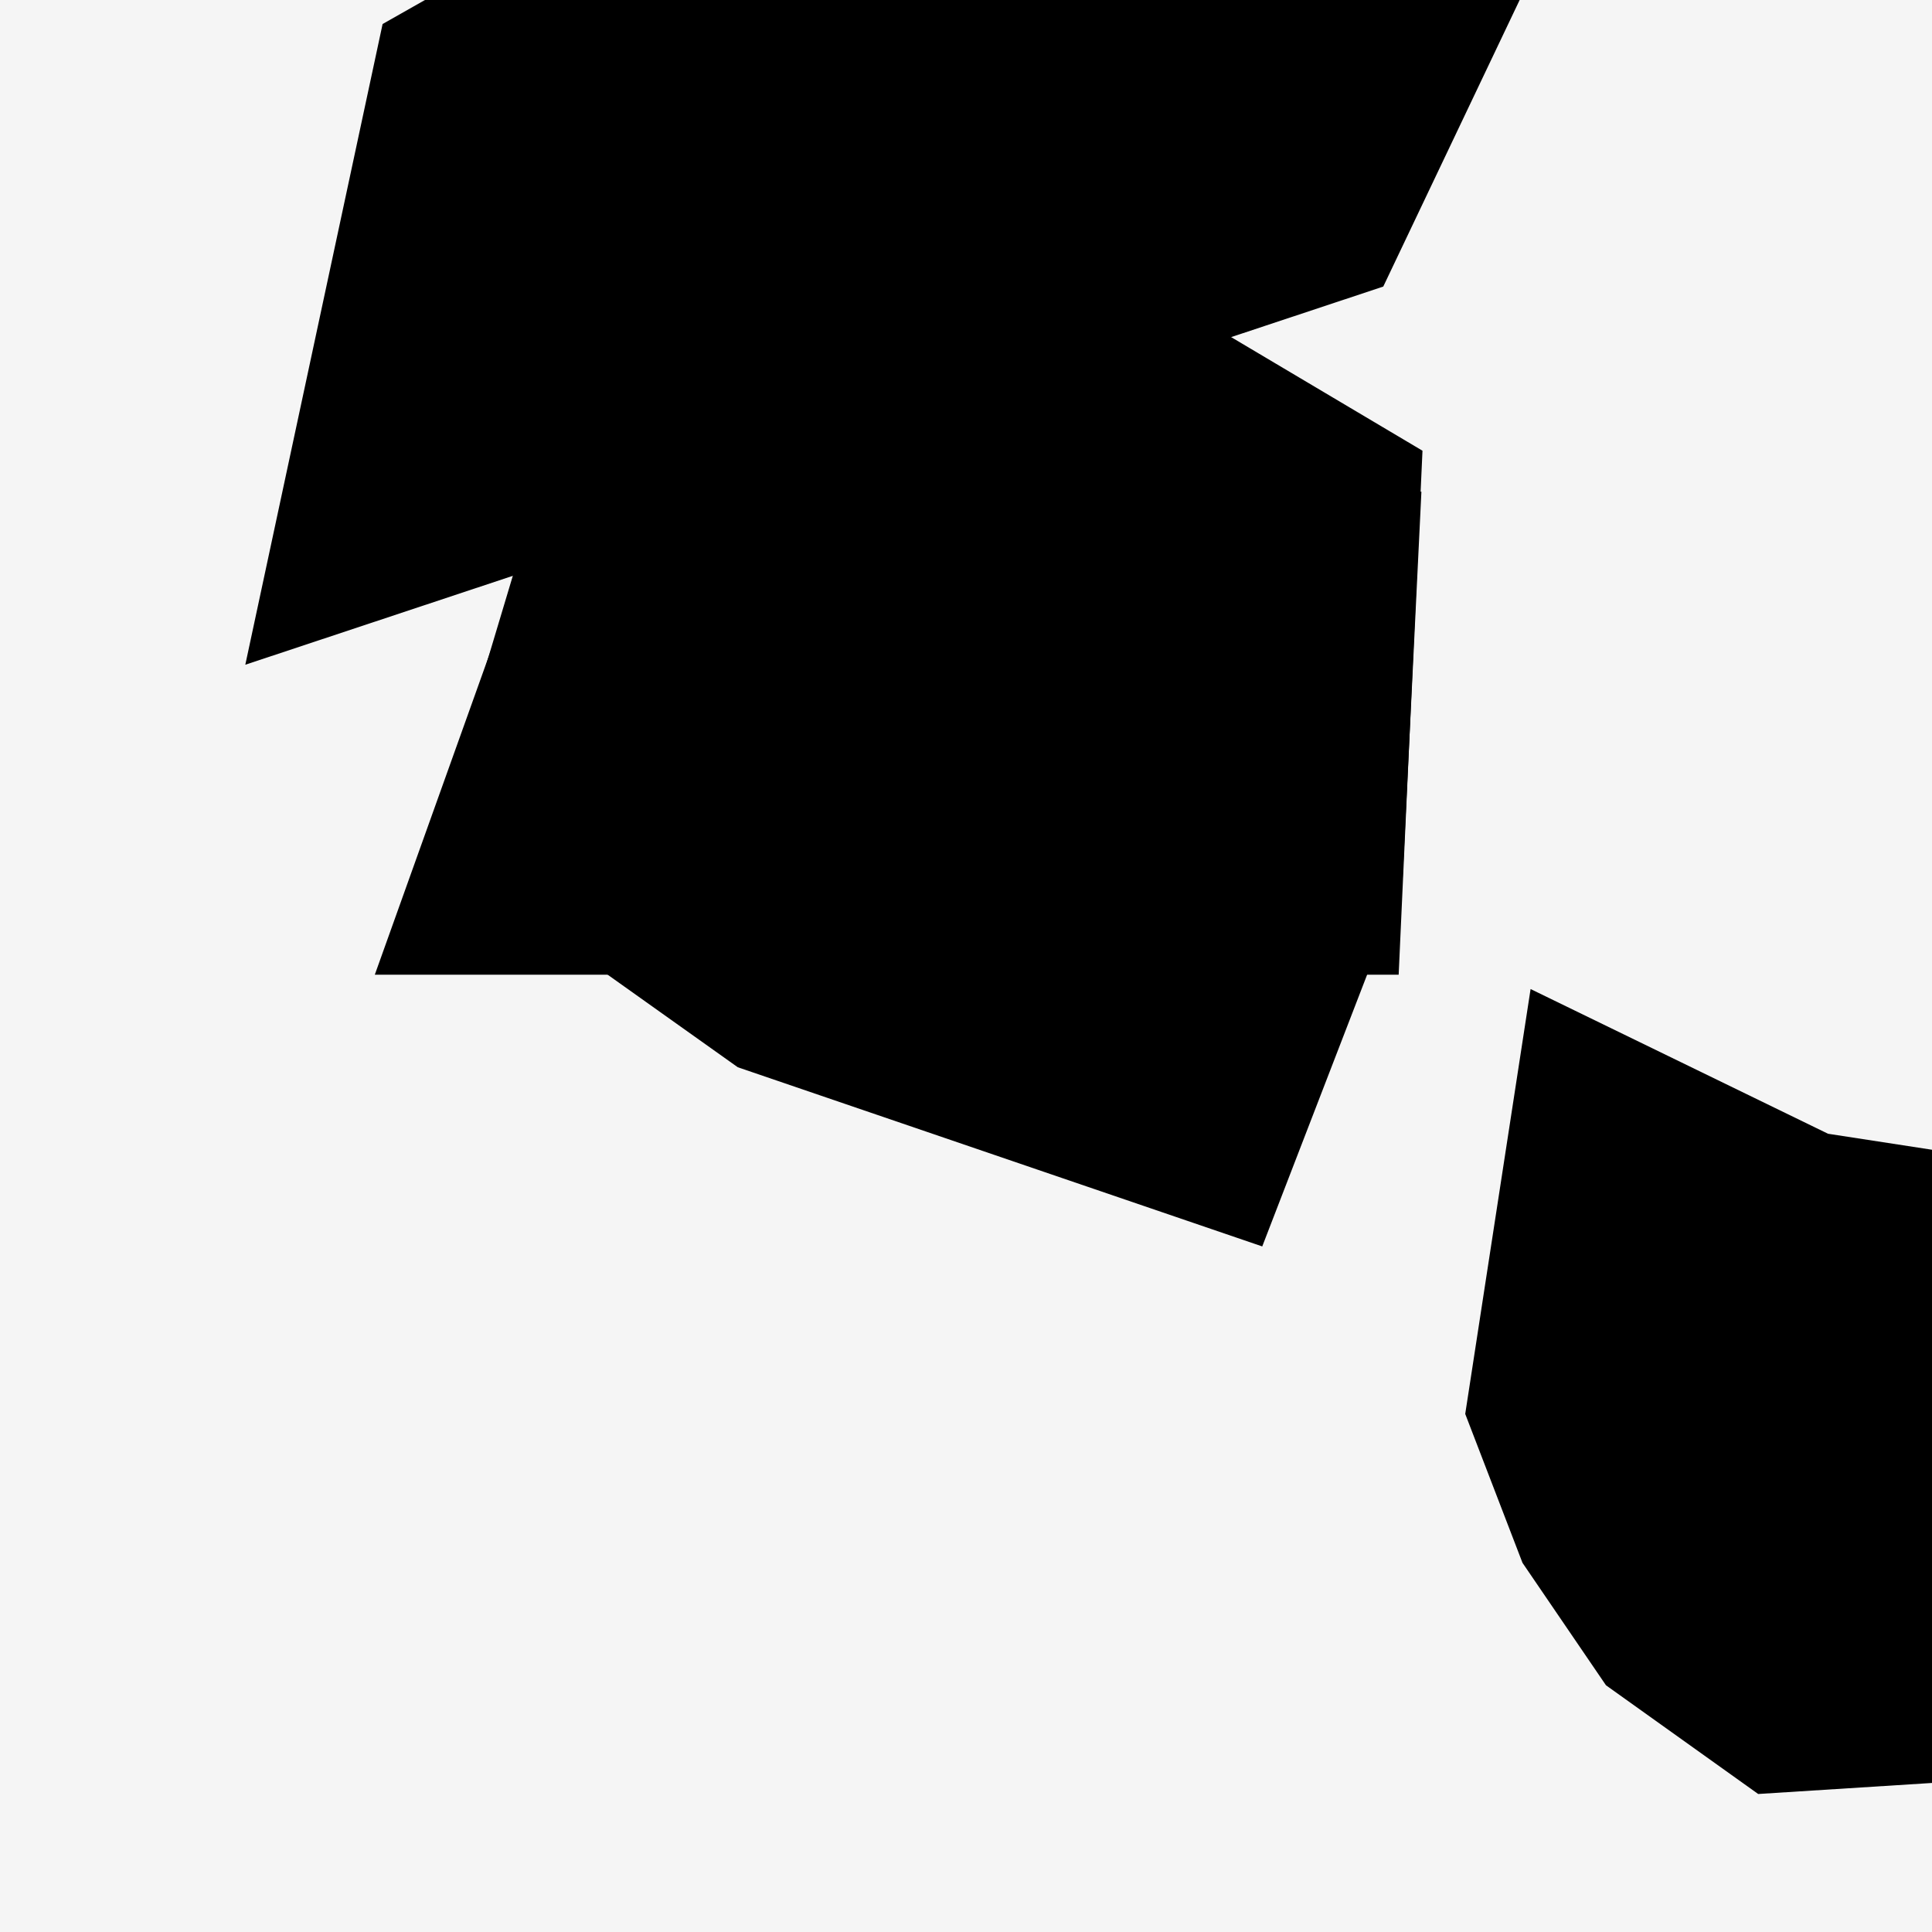
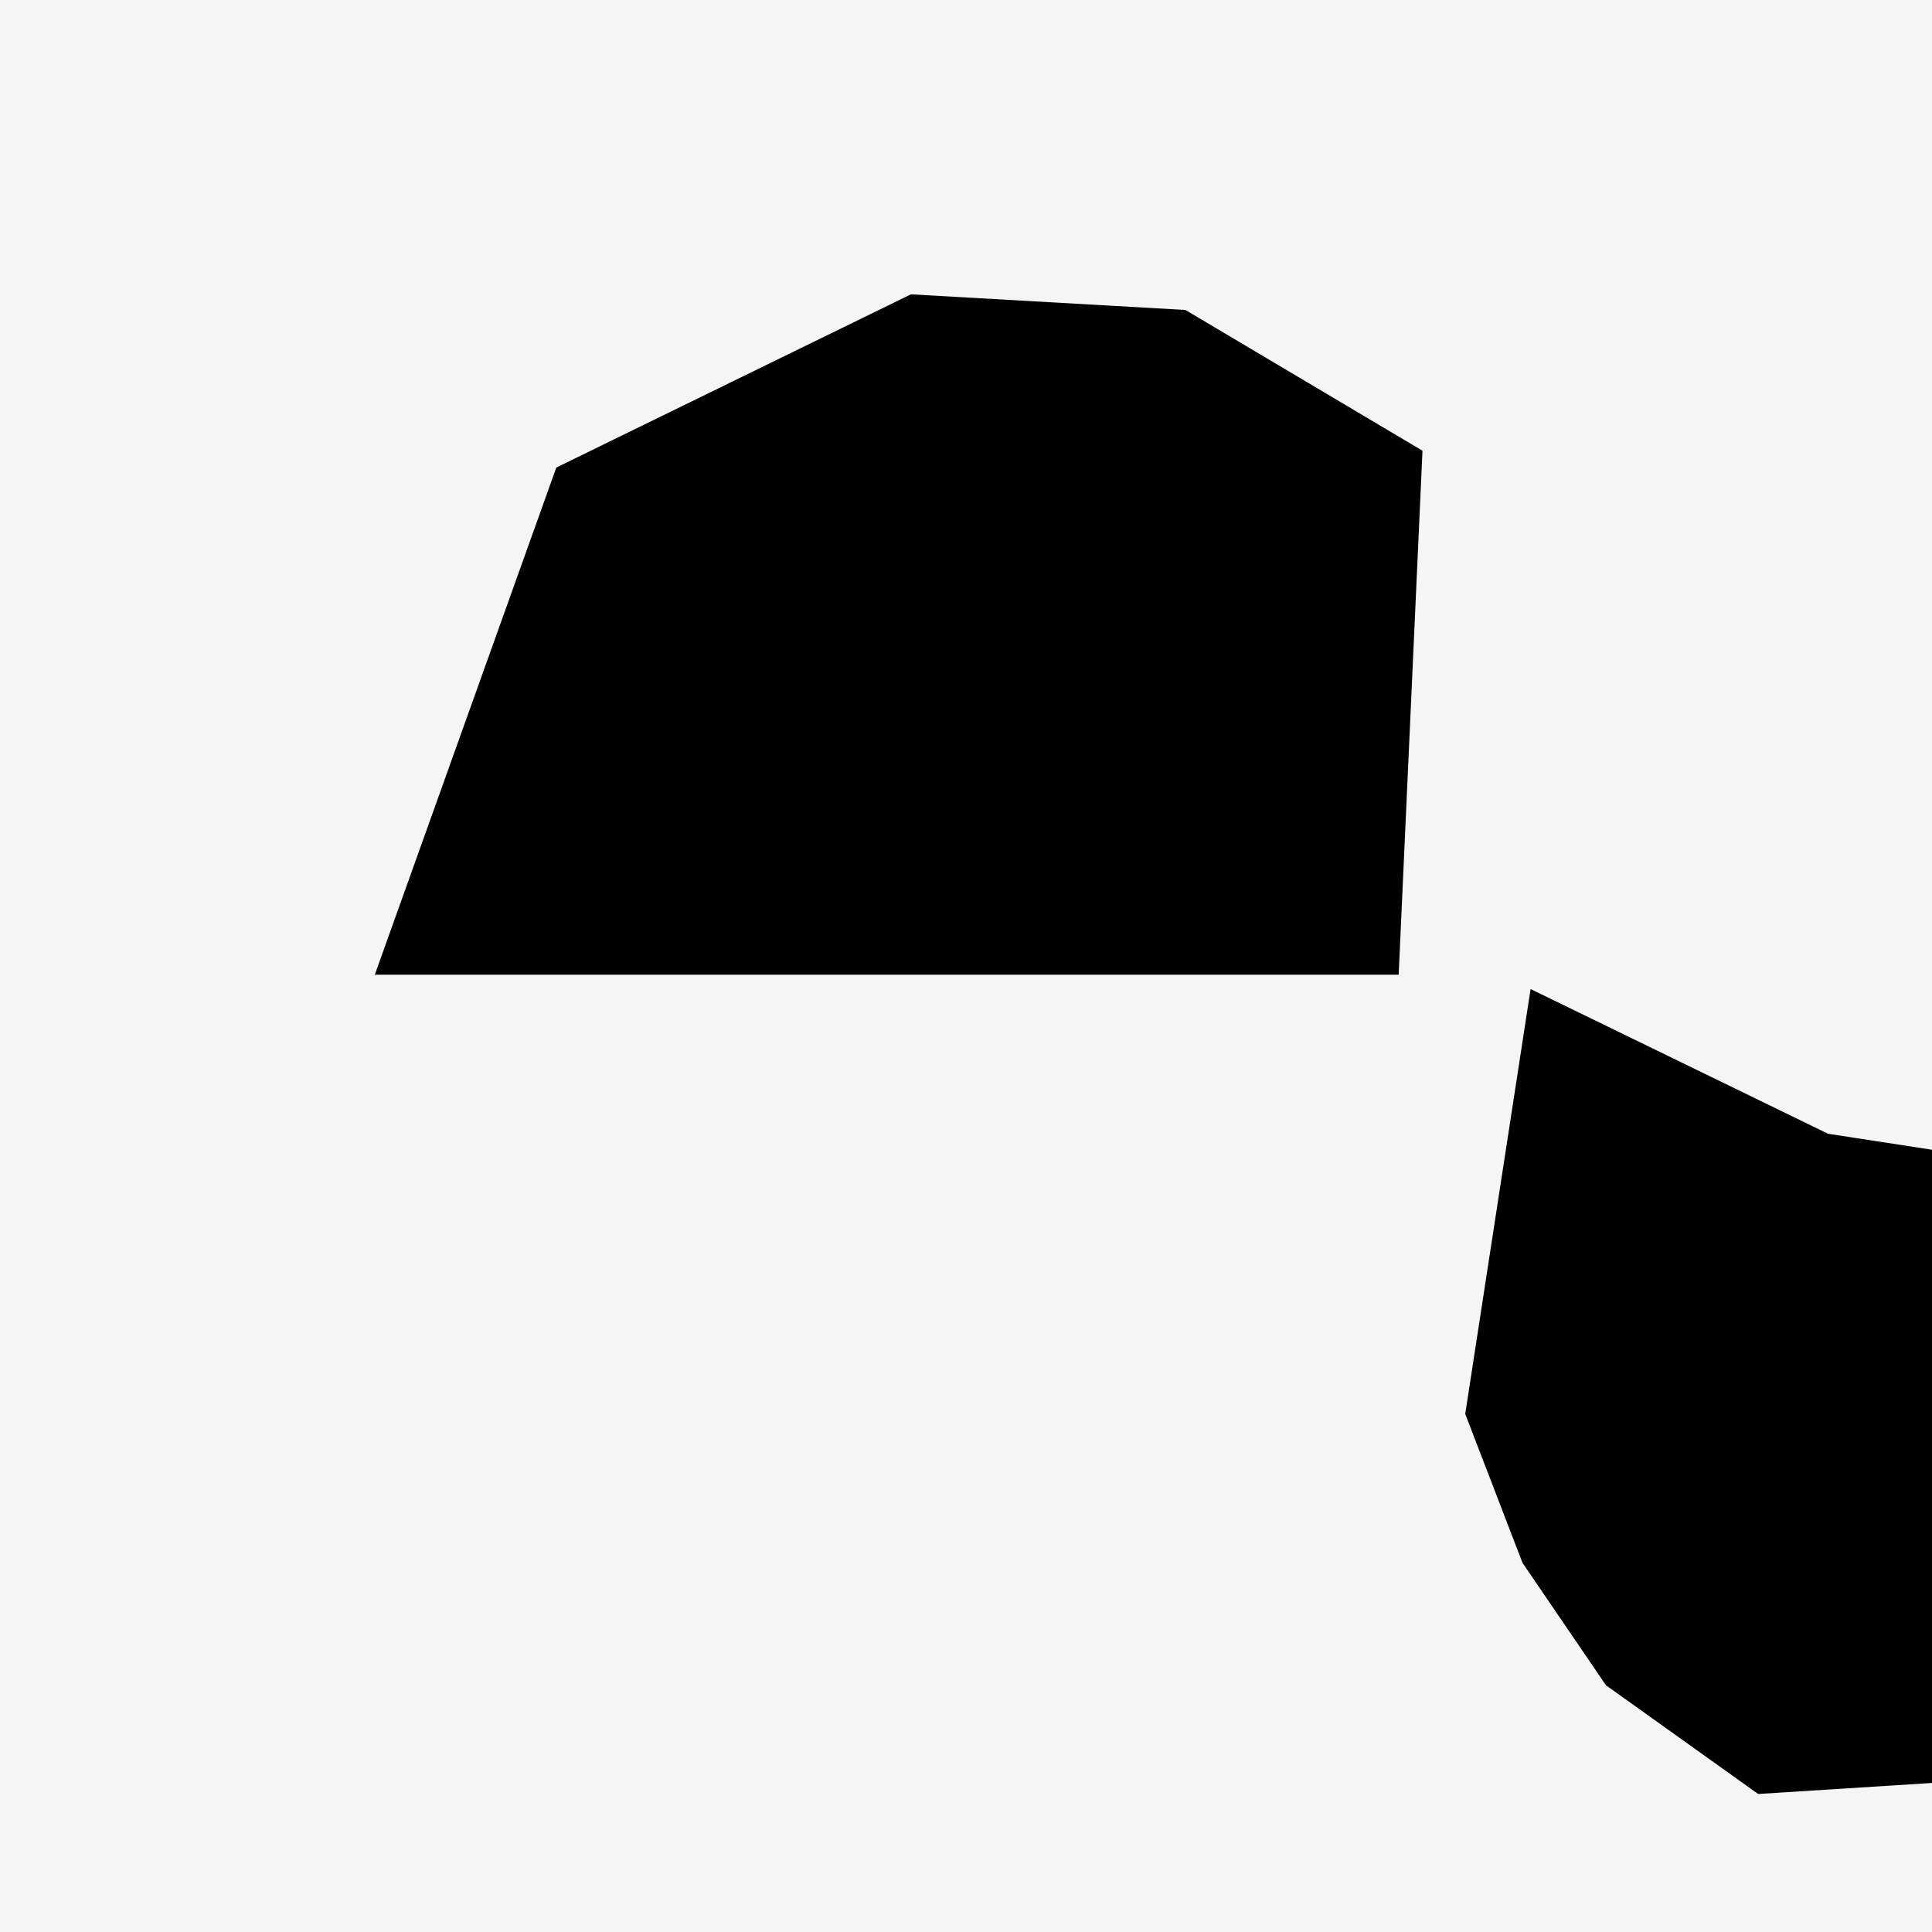
<svg xmlns="http://www.w3.org/2000/svg" width="2" height="2" viewBox="0 0 2 2" fill="none">
  <rect width="2" height="2" fill="#F5F5F5" />
-   <path d="M1.252 0.093L0.59 0.313L0.617 0.187L1.148 -0.114L1.341 -0.094L1.252 0.093Z" stroke="black" stroke-width="0.5" />
  <path d="M1.956 1.598L1.893 1.602L1.844 1.567L1.799 1.501L1.774 1.436L1.78 1.397L1.817 1.415L2.09 1.457L2.06 1.506L2.013 1.558L1.956 1.598Z" stroke="black" stroke-width="0.5" />
  <path d="M1.209 0.759H0.743L0.777 0.664L0.994 0.558L1.152 0.567L1.216 0.605L1.209 0.759Z" stroke="black" stroke-width="0.5" />
-   <path d="M0.743 0.759H1.209L1.204 0.862L1.16 0.976L0.879 0.88L0.737 0.779L0.743 0.759Z" stroke="black" stroke-width="0.5" />
</svg>